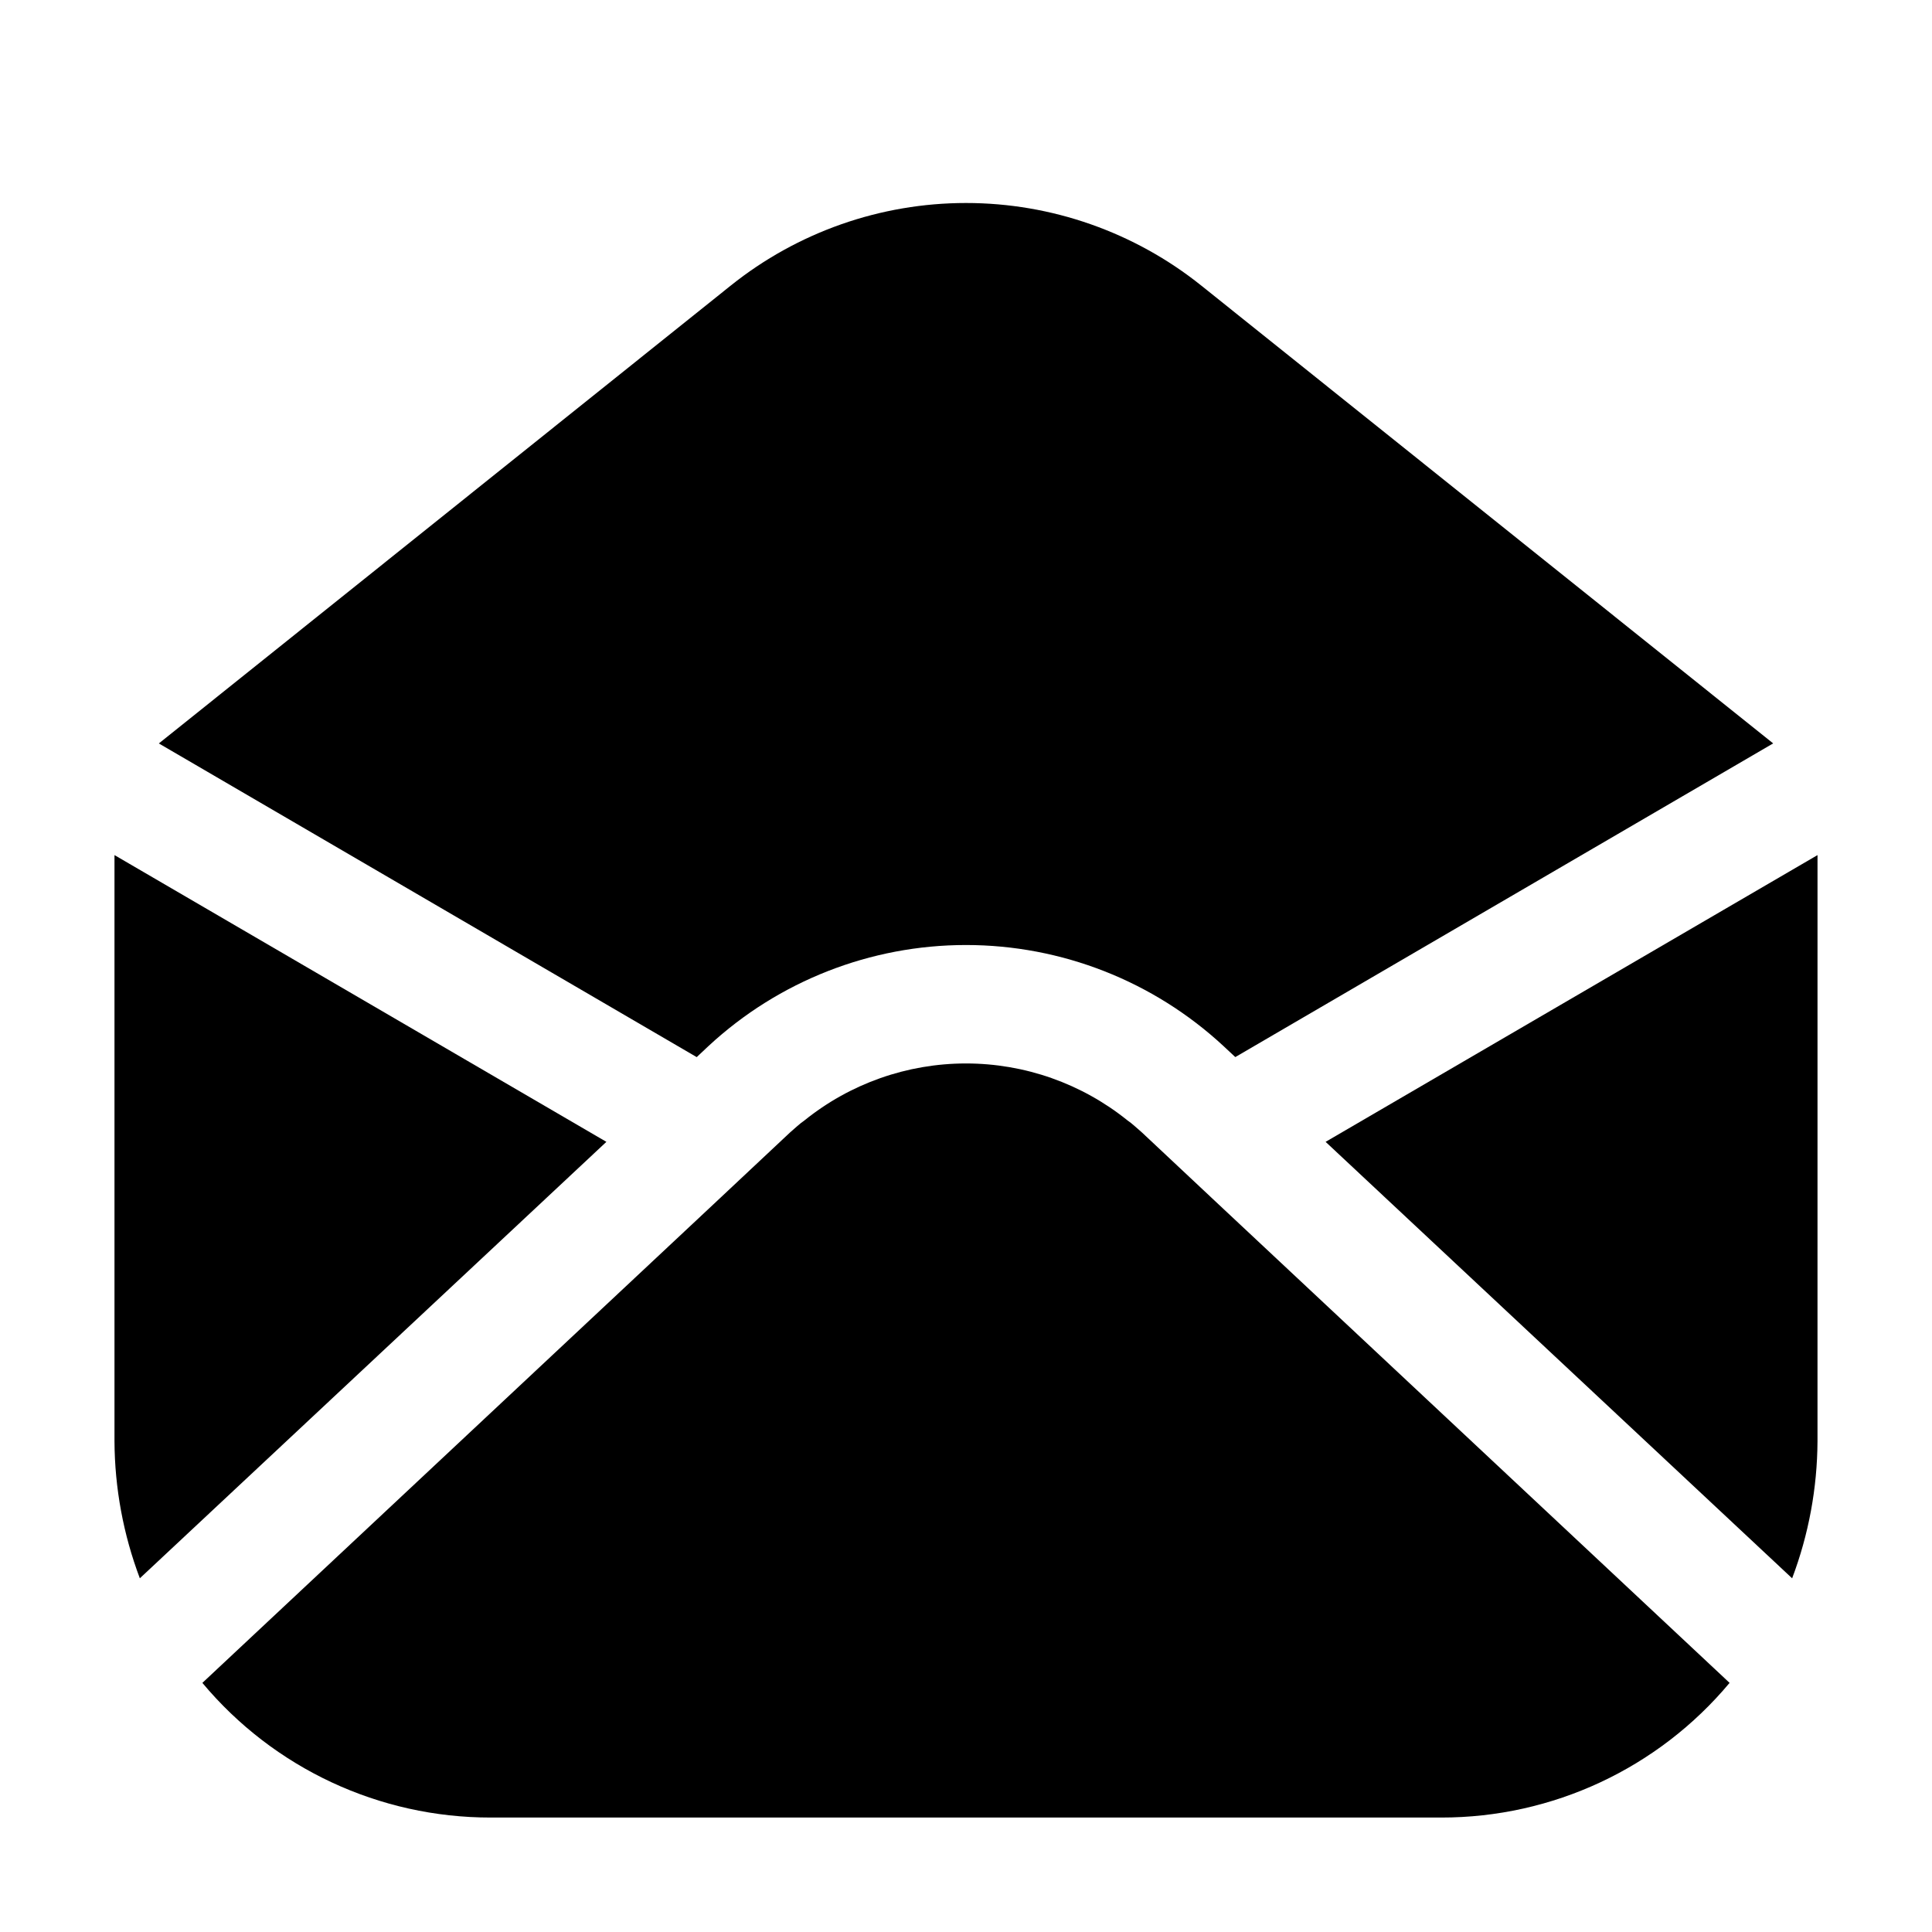
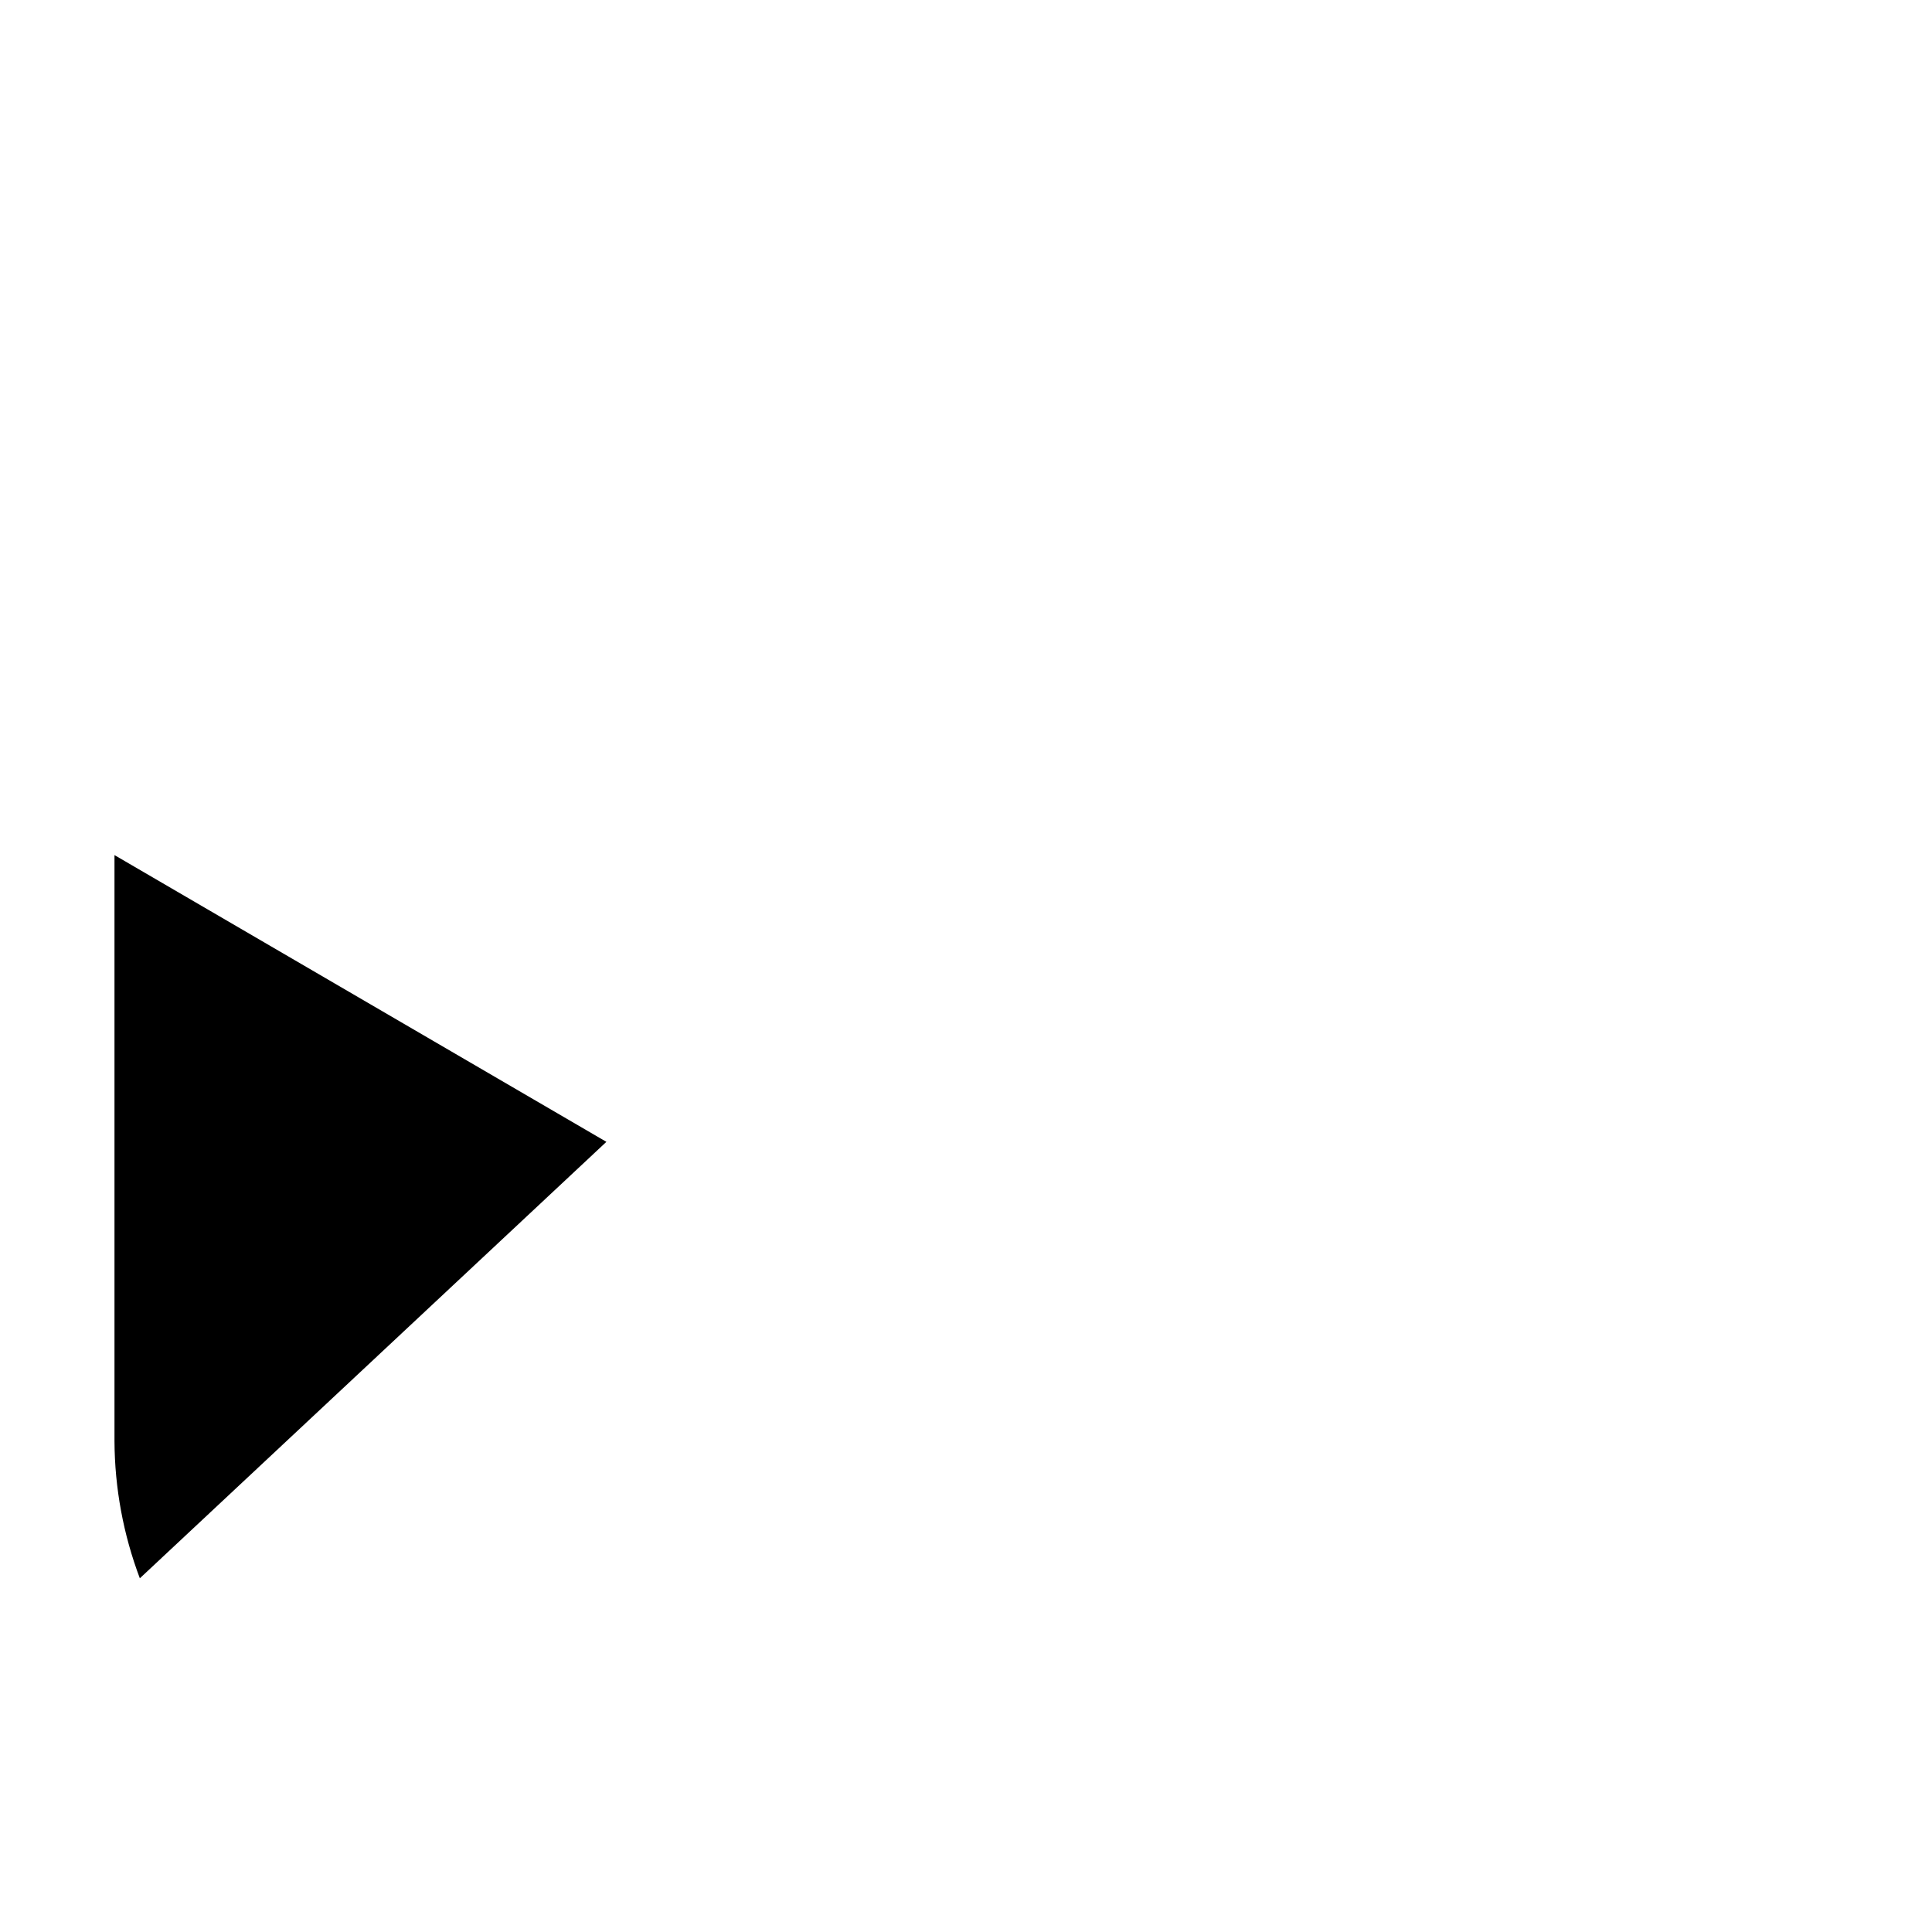
<svg xmlns="http://www.w3.org/2000/svg" fill="#000000" width="800px" height="800px" version="1.1" viewBox="144 144 512 512">
  <g>
-     <path d="m602.36 589.98-135.4-126.79-20.363-19.102c-1.258-1.051-2.519-2.309-3.777-3.148-12.133-9.781-27.242-15.113-42.824-15.113s-30.695 5.332-42.824 15.113c-1.258 0.84-2.519 2.098-3.777 3.148l-20.363 19.102-135.4 126.79c18.91 22.645 46.906 35.719 76.41 35.688h251.9c29.504 0.031 57.5-13.043 76.414-35.688z" />
    <path d="m304.7 446.6-130.36-75.992v155.34c0.062 12.41 2.336 24.707 6.719 36.316z" />
-     <path d="m331.77 421.2c18.555-17.203 42.922-26.762 68.227-26.762 25.301 0 49.668 9.559 68.223 26.762l3.148 2.938 142.54-83.129-151.56-121.33c-17.691-14.164-39.68-21.883-62.344-21.883-22.668 0-44.656 7.719-62.348 21.883l-151.56 121.34 142.54 83.129z" />
-     <path d="m625.66 370.61-130.36 75.992 123.64 115.67-0.004-0.004c4.383-11.609 6.656-23.906 6.719-36.316z" />
  </g>
</svg>